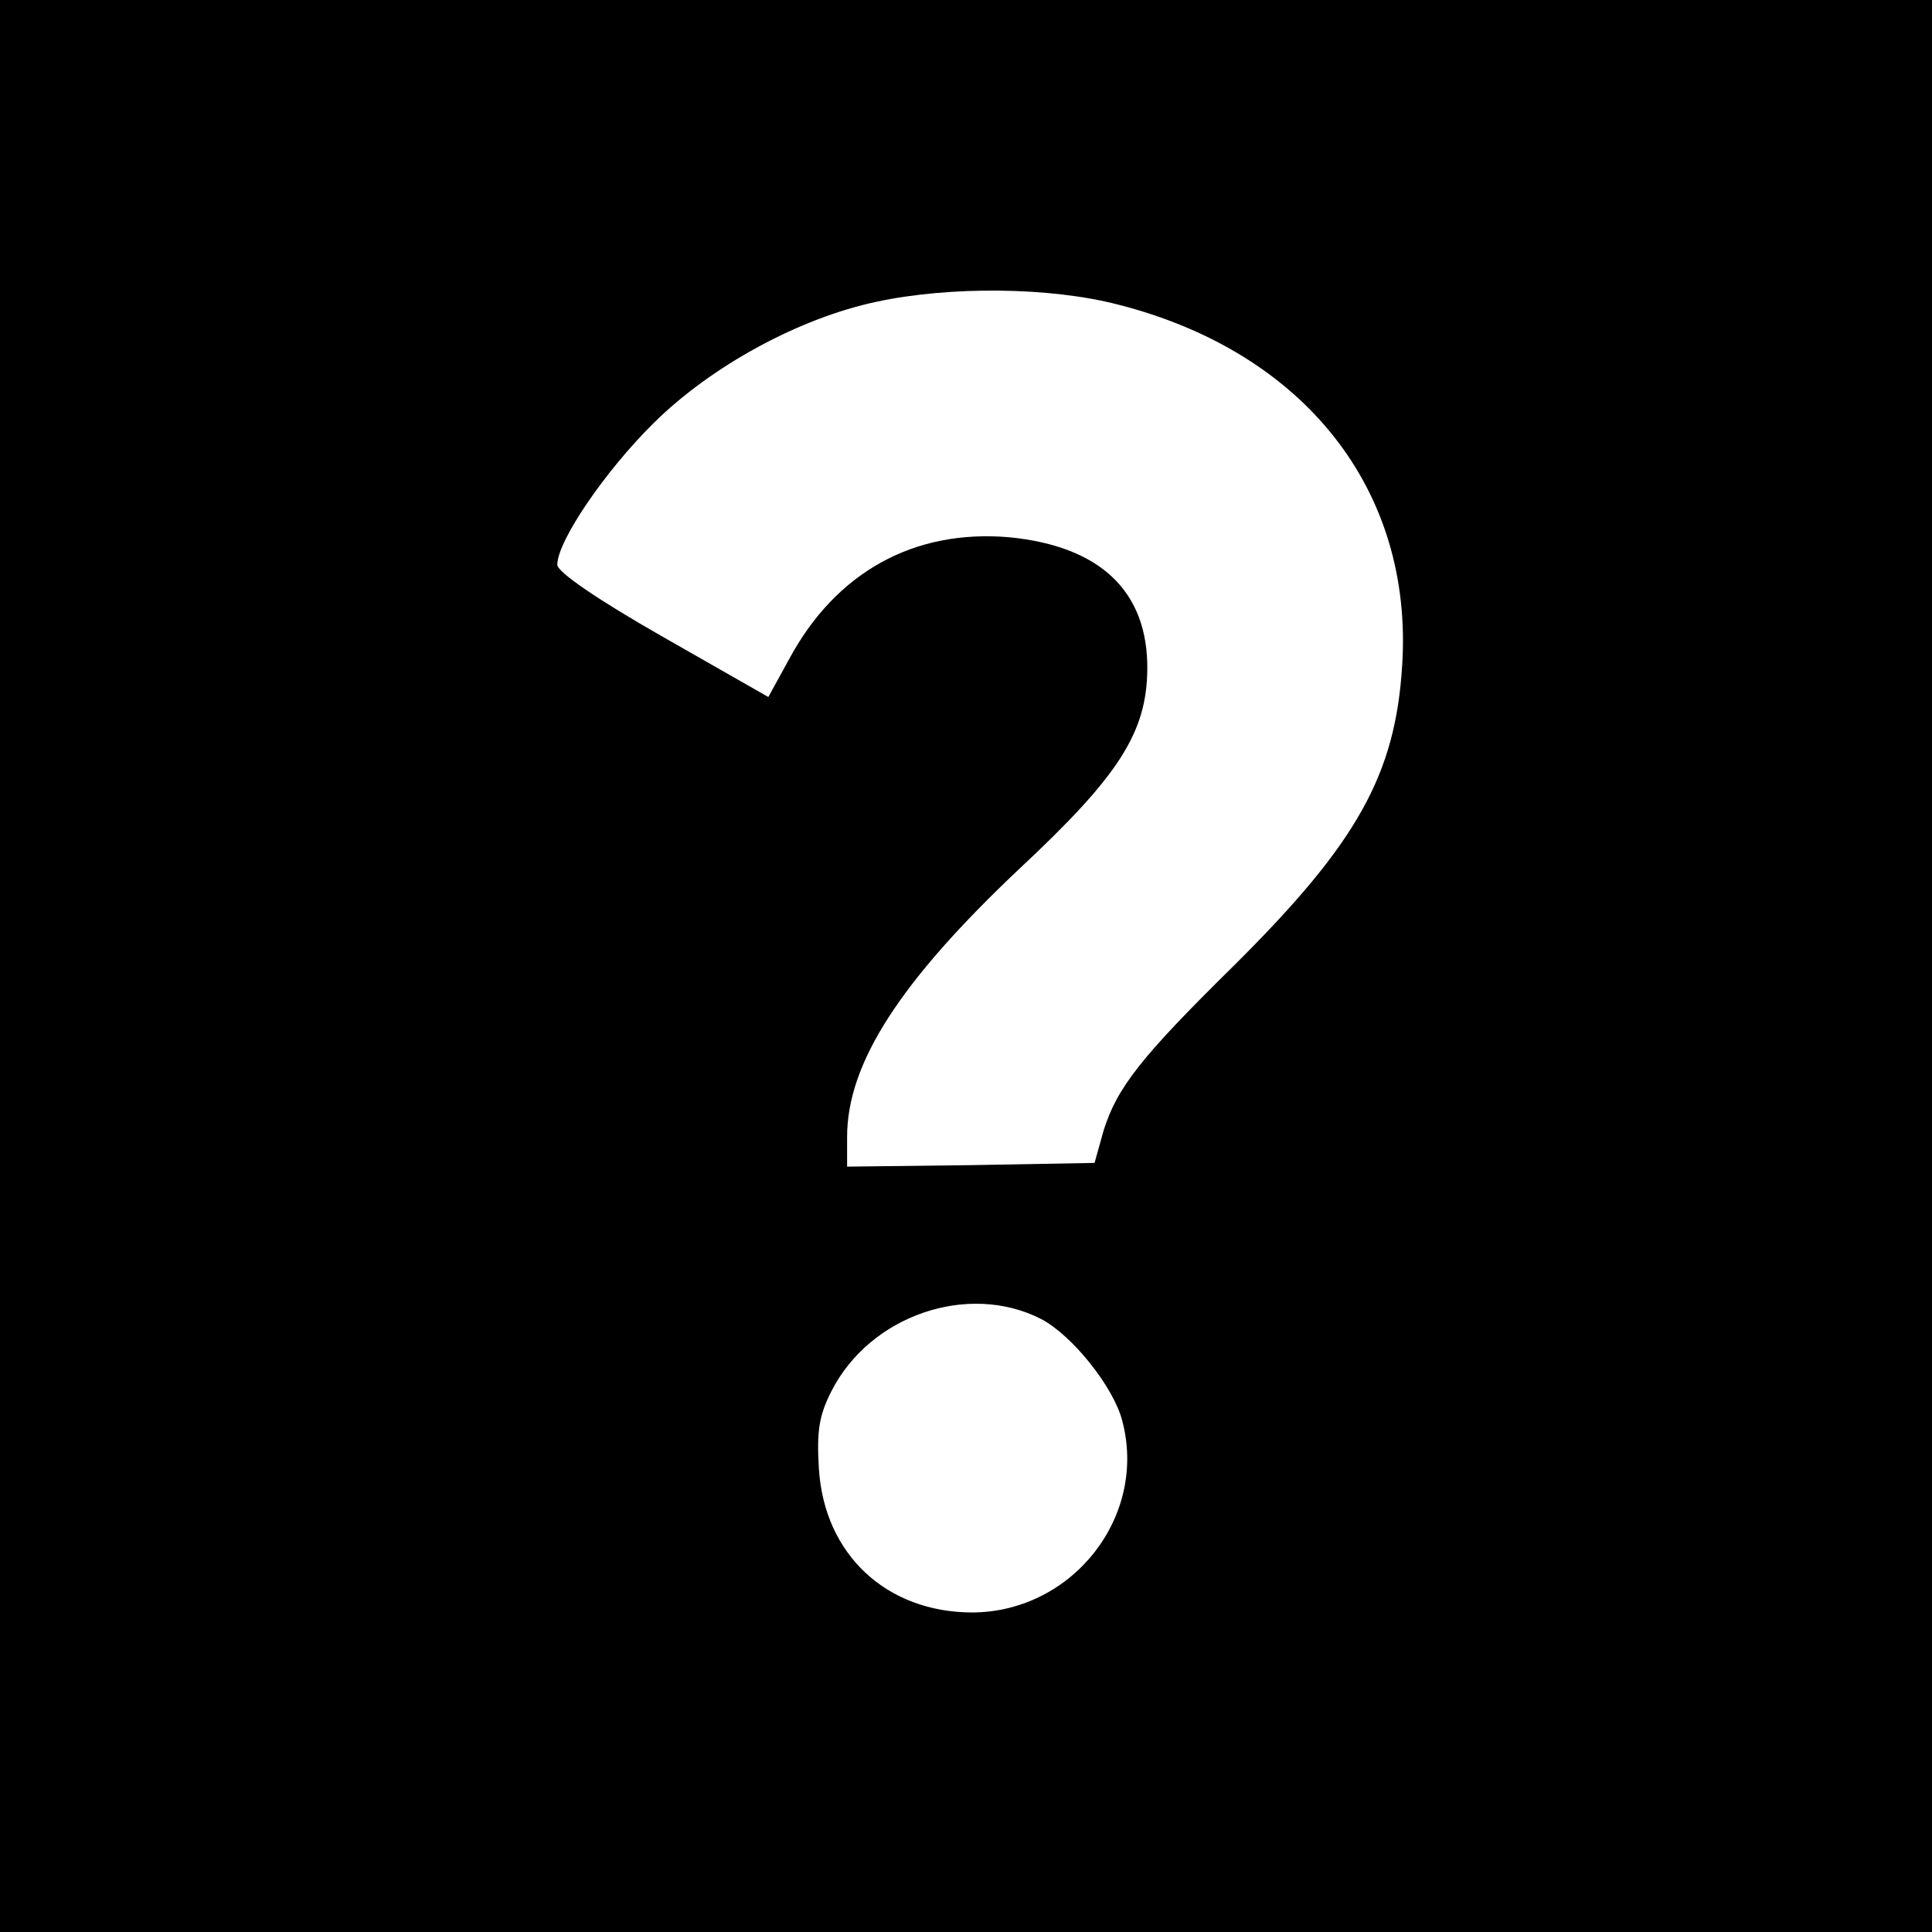
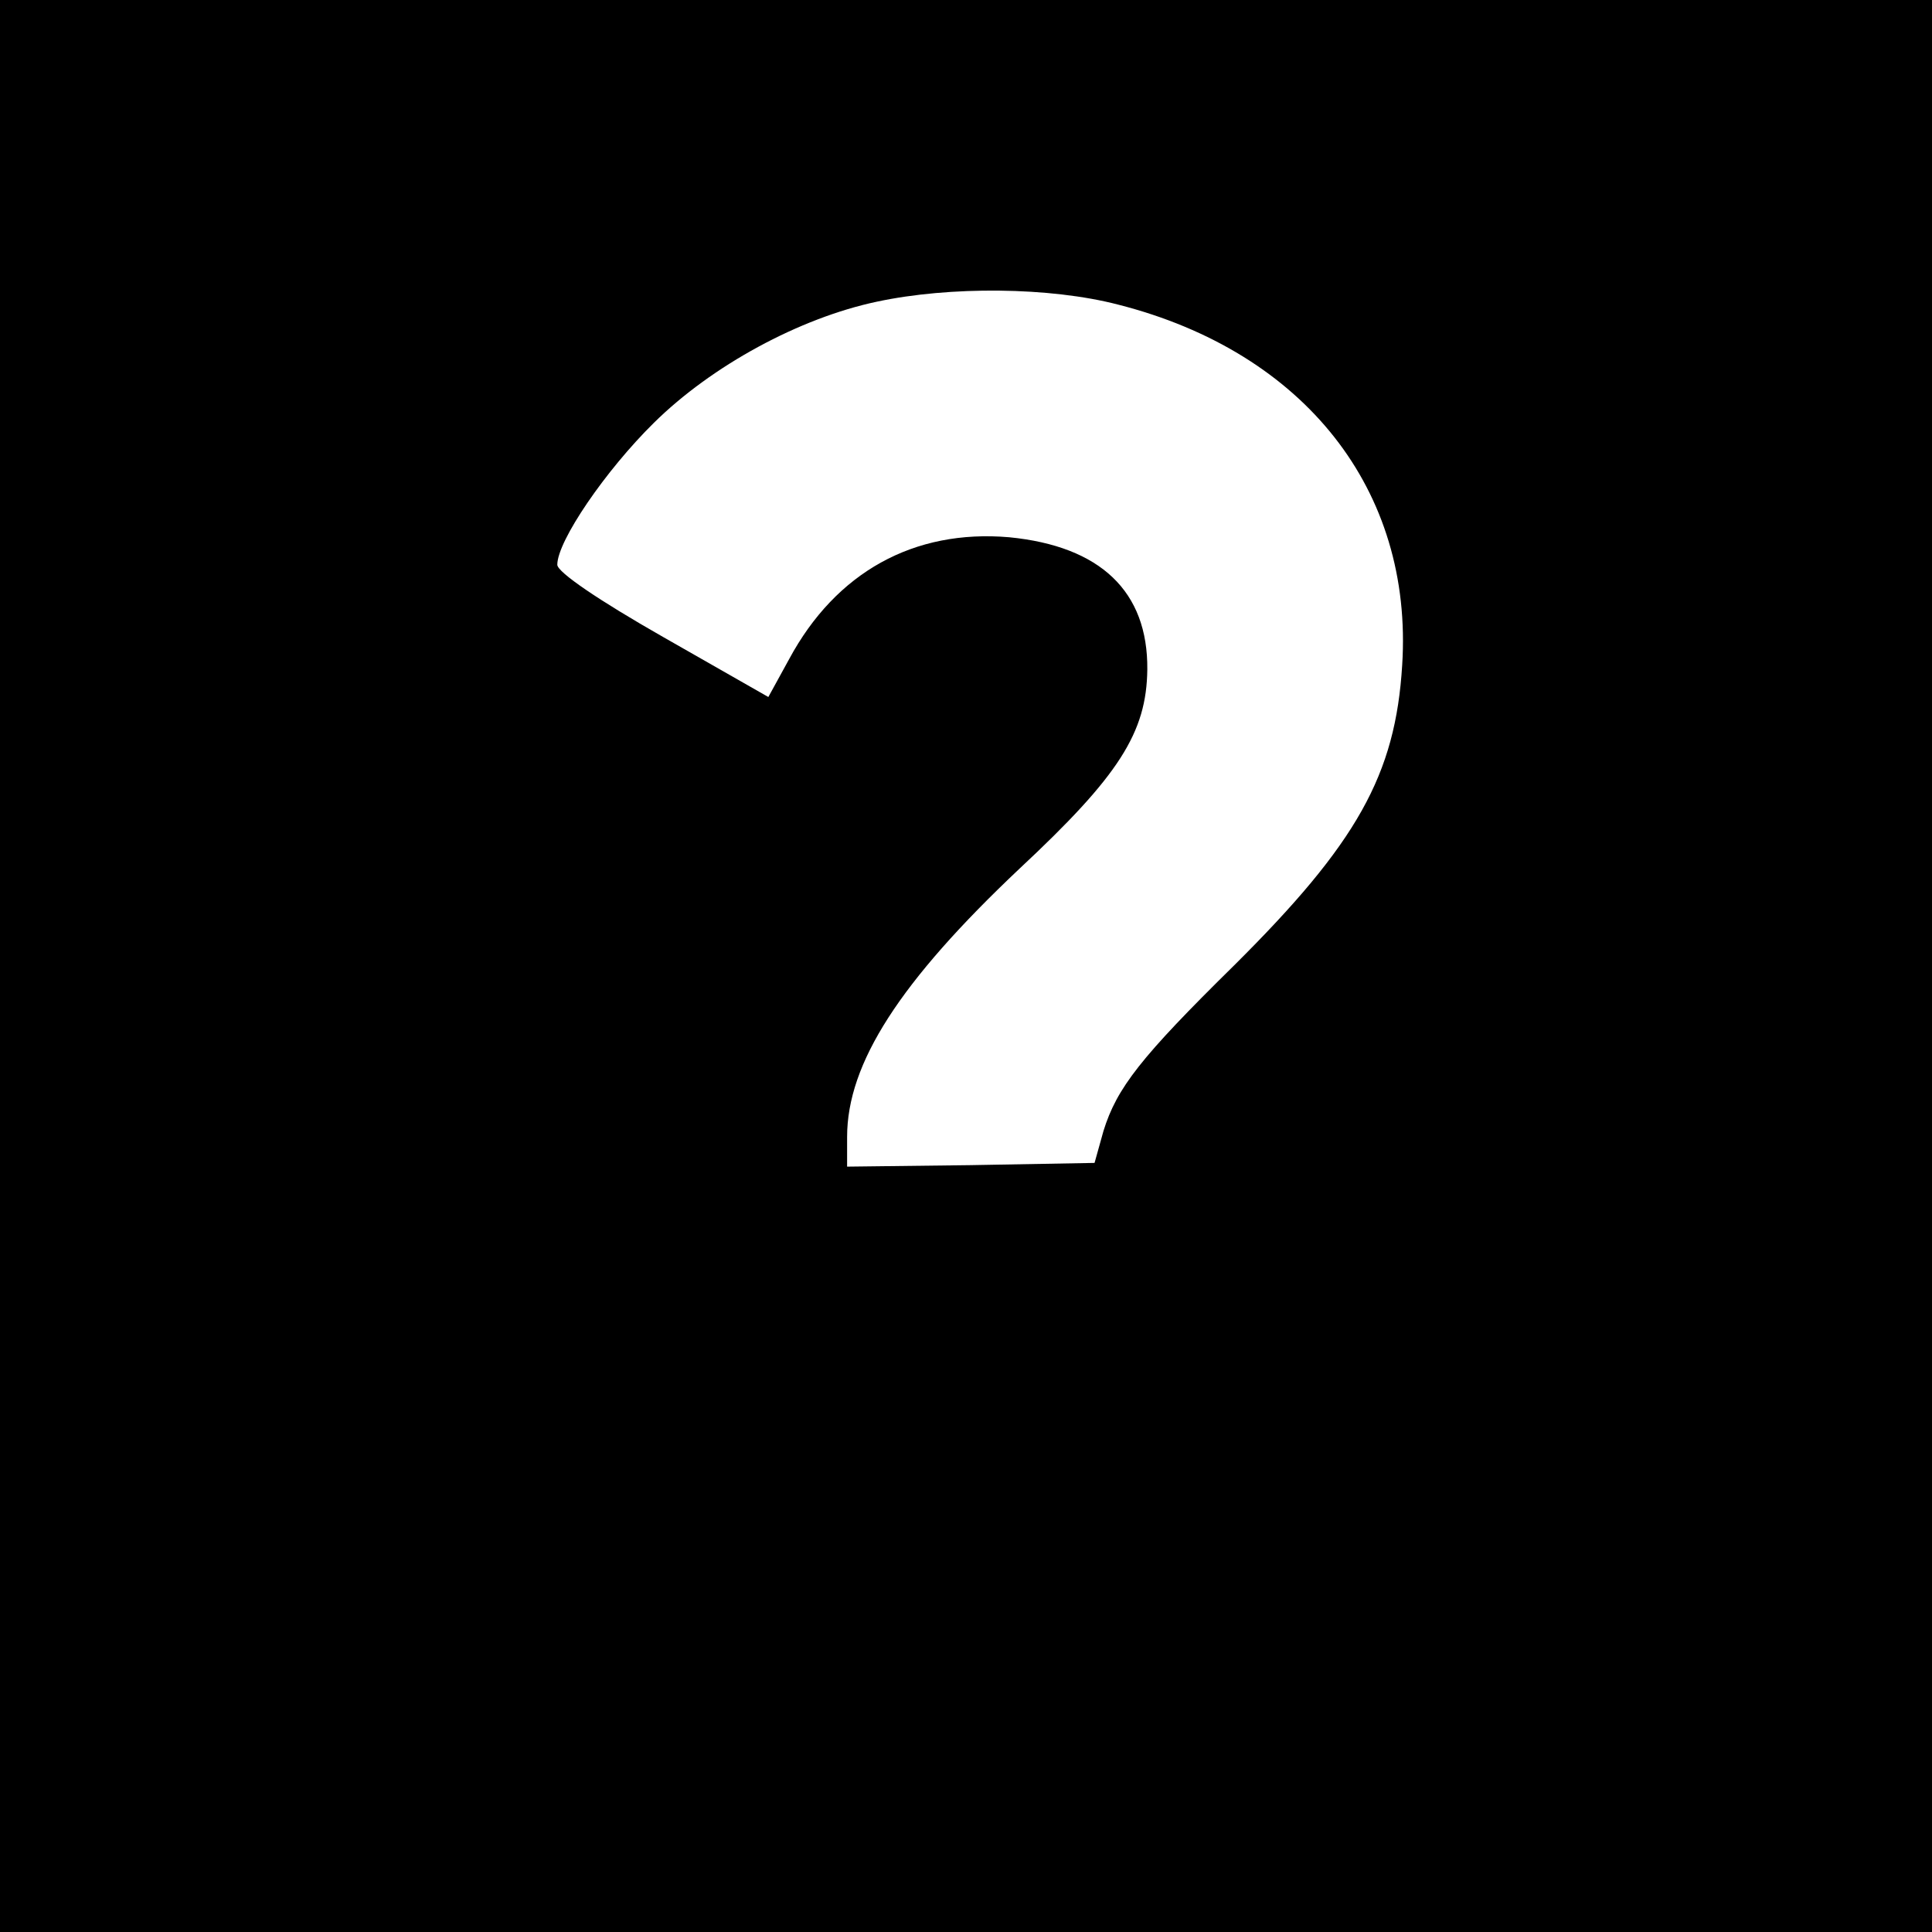
<svg xmlns="http://www.w3.org/2000/svg" version="1.0" width="260pt" height="260pt" viewBox="0 0 260 260" preserveAspectRatio="xMidYMid meet">
  <g transform="translate(0,260) scale(0.1,-0.1)" fill="#000000" stroke="none">
-     <path d="M0 1300 l0 -1300 1300 0 1300 0 0 1300 0 1300 -1300 0 -1300 0 0 -1300z m1505 890 c251 -64 397 -250 382 -485 -9 -148 -61 -240 -226 -404 -126 -124 -158 -165 -176 -223 l-12 -43 -167 -3 -166 -2 0 40 c0 99 71 209 232 361 134 125 171 183 172 268 1 105 -63 166 -186 178 -128 11 -233 -47 -296 -164 l-28 -51 -142 81 c-86 49 -142 87 -142 97 0 32 65 127 130 191 78 77 196 141 300 163 98 21 233 20 325 -4z m-104 -1365 c42 -22 97 -91 109 -136 35 -129 -66 -258 -201 -259 -116 0 -200 78 -207 194 -3 49 0 71 17 104 52 102 184 147 282 97z" />
+     <path d="M0 1300 l0 -1300 1300 0 1300 0 0 1300 0 1300 -1300 0 -1300 0 0 -1300z m1505 890 c251 -64 397 -250 382 -485 -9 -148 -61 -240 -226 -404 -126 -124 -158 -165 -176 -223 l-12 -43 -167 -3 -166 -2 0 40 c0 99 71 209 232 361 134 125 171 183 172 268 1 105 -63 166 -186 178 -128 11 -233 -47 -296 -164 l-28 -51 -142 81 c-86 49 -142 87 -142 97 0 32 65 127 130 191 78 77 196 141 300 163 98 21 233 20 325 -4z m-104 -1365 z" />
  </g>
</svg>